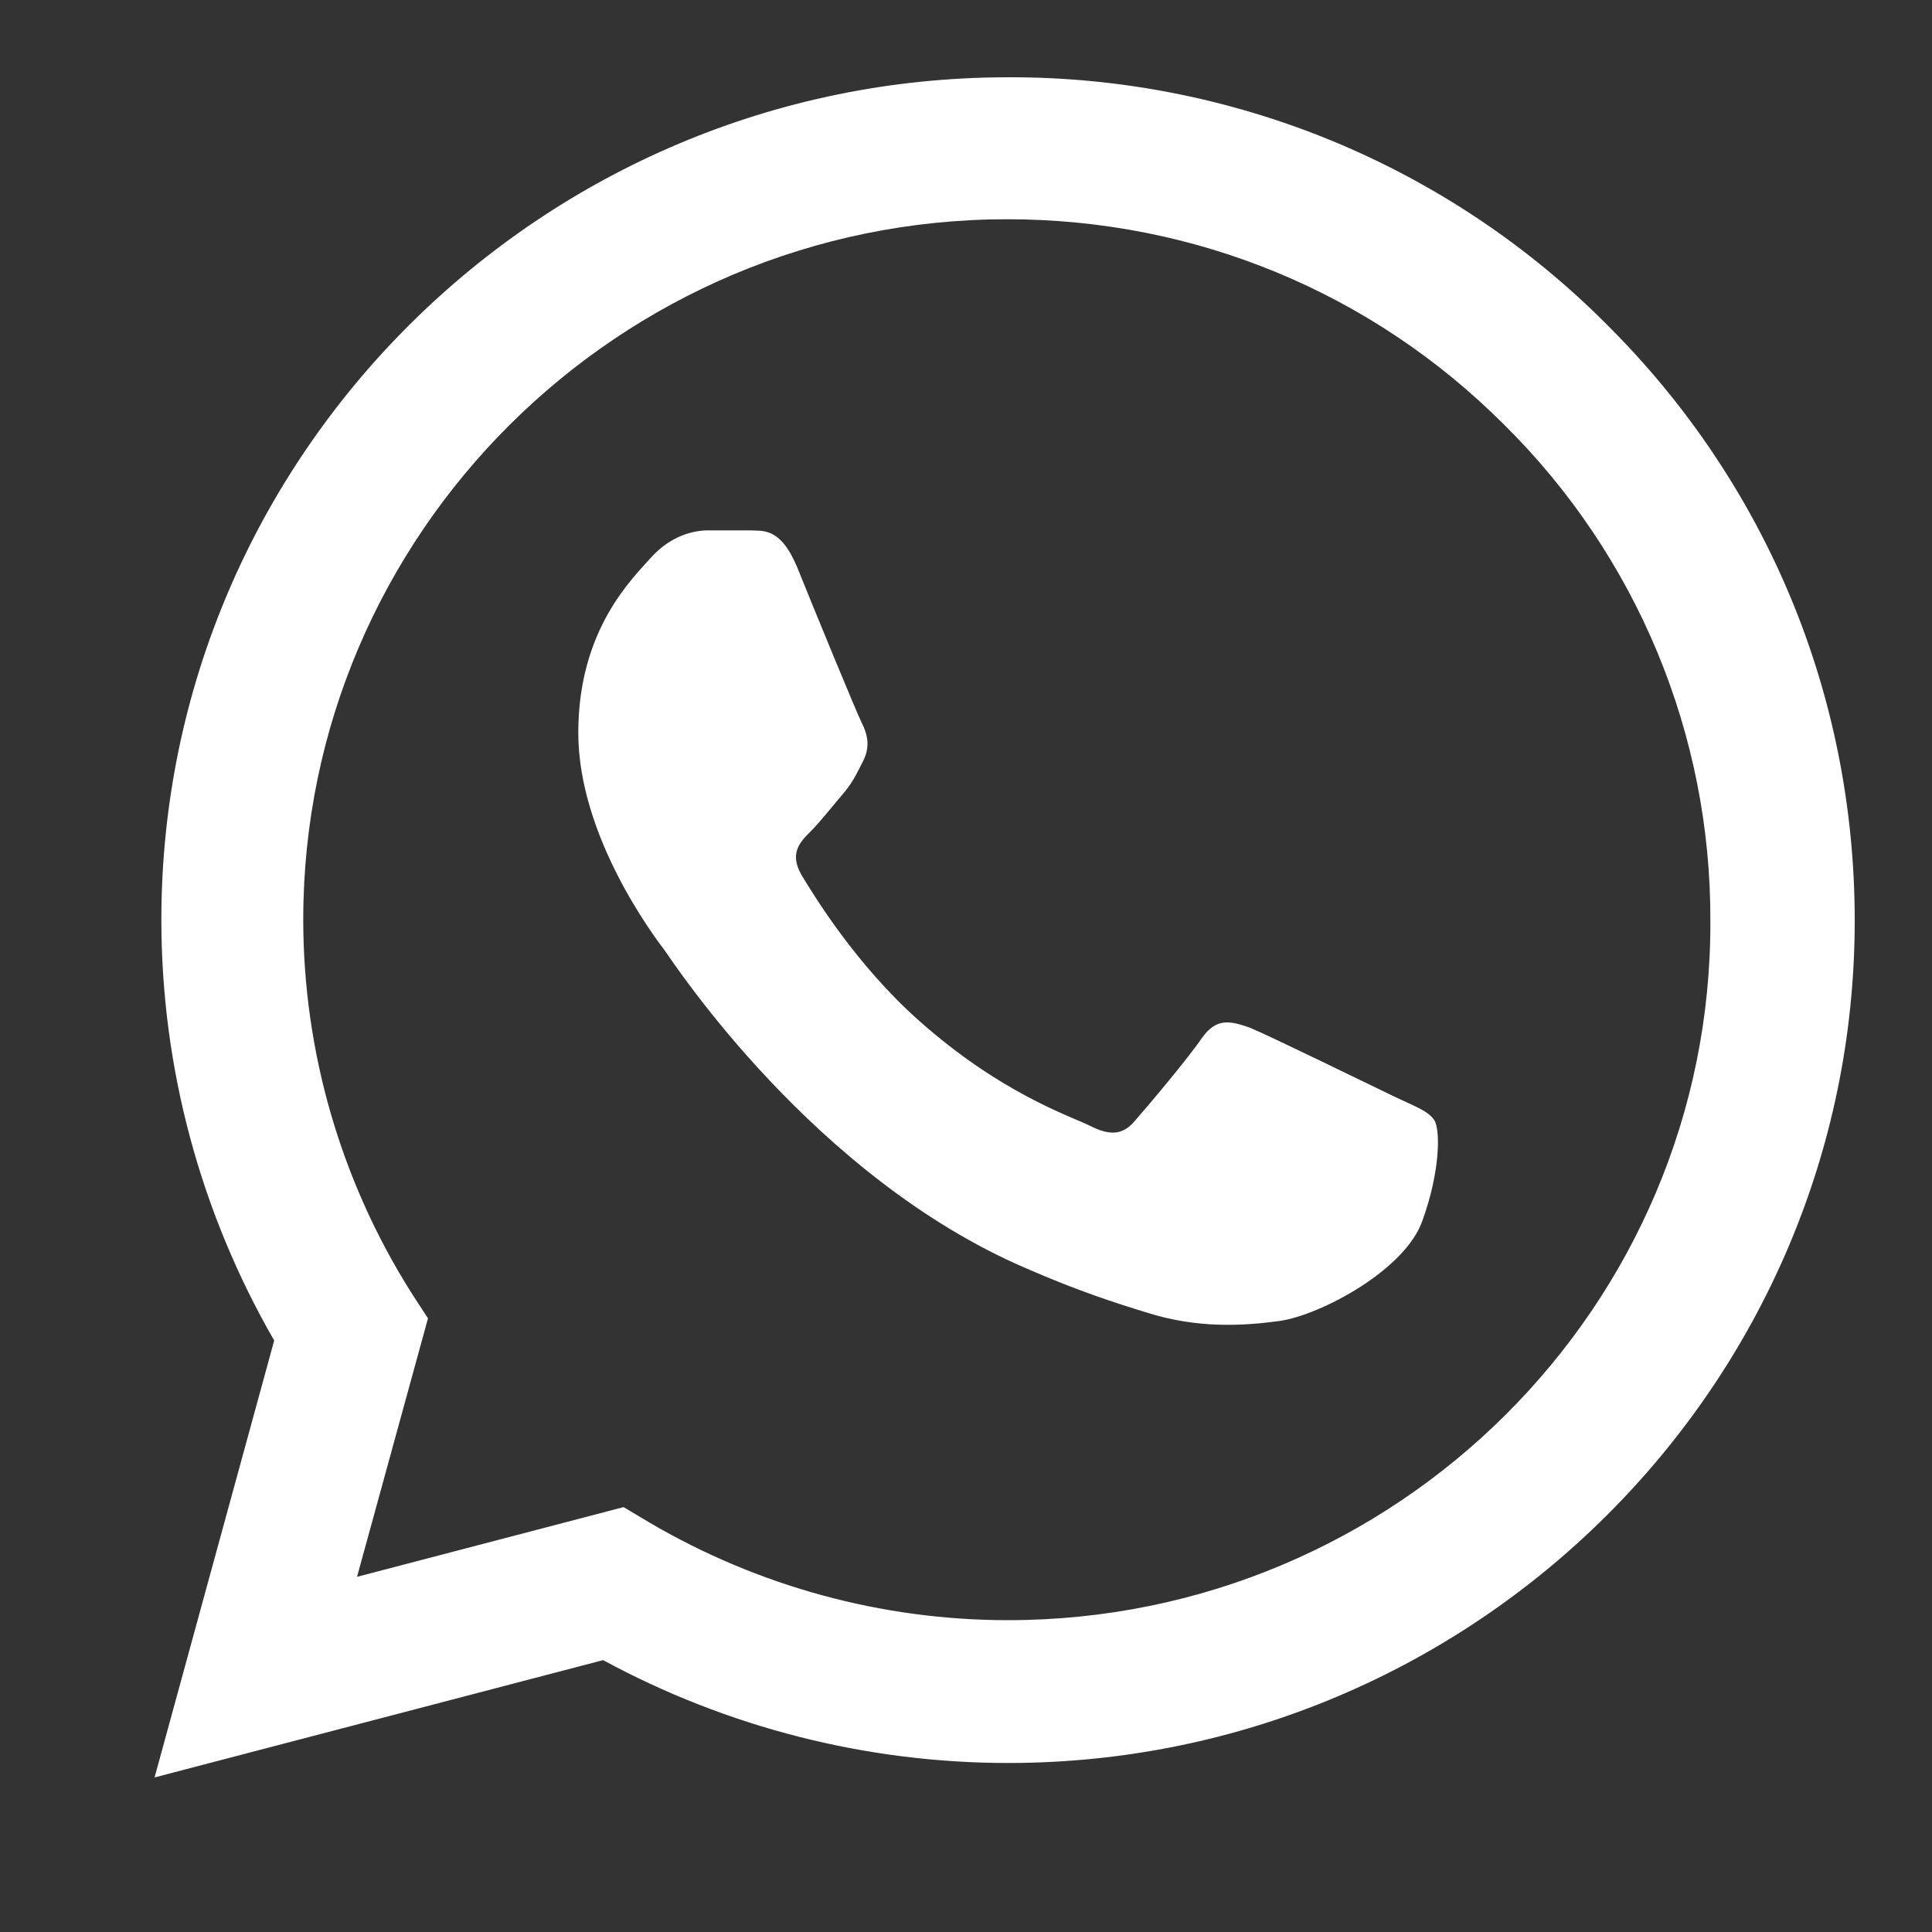
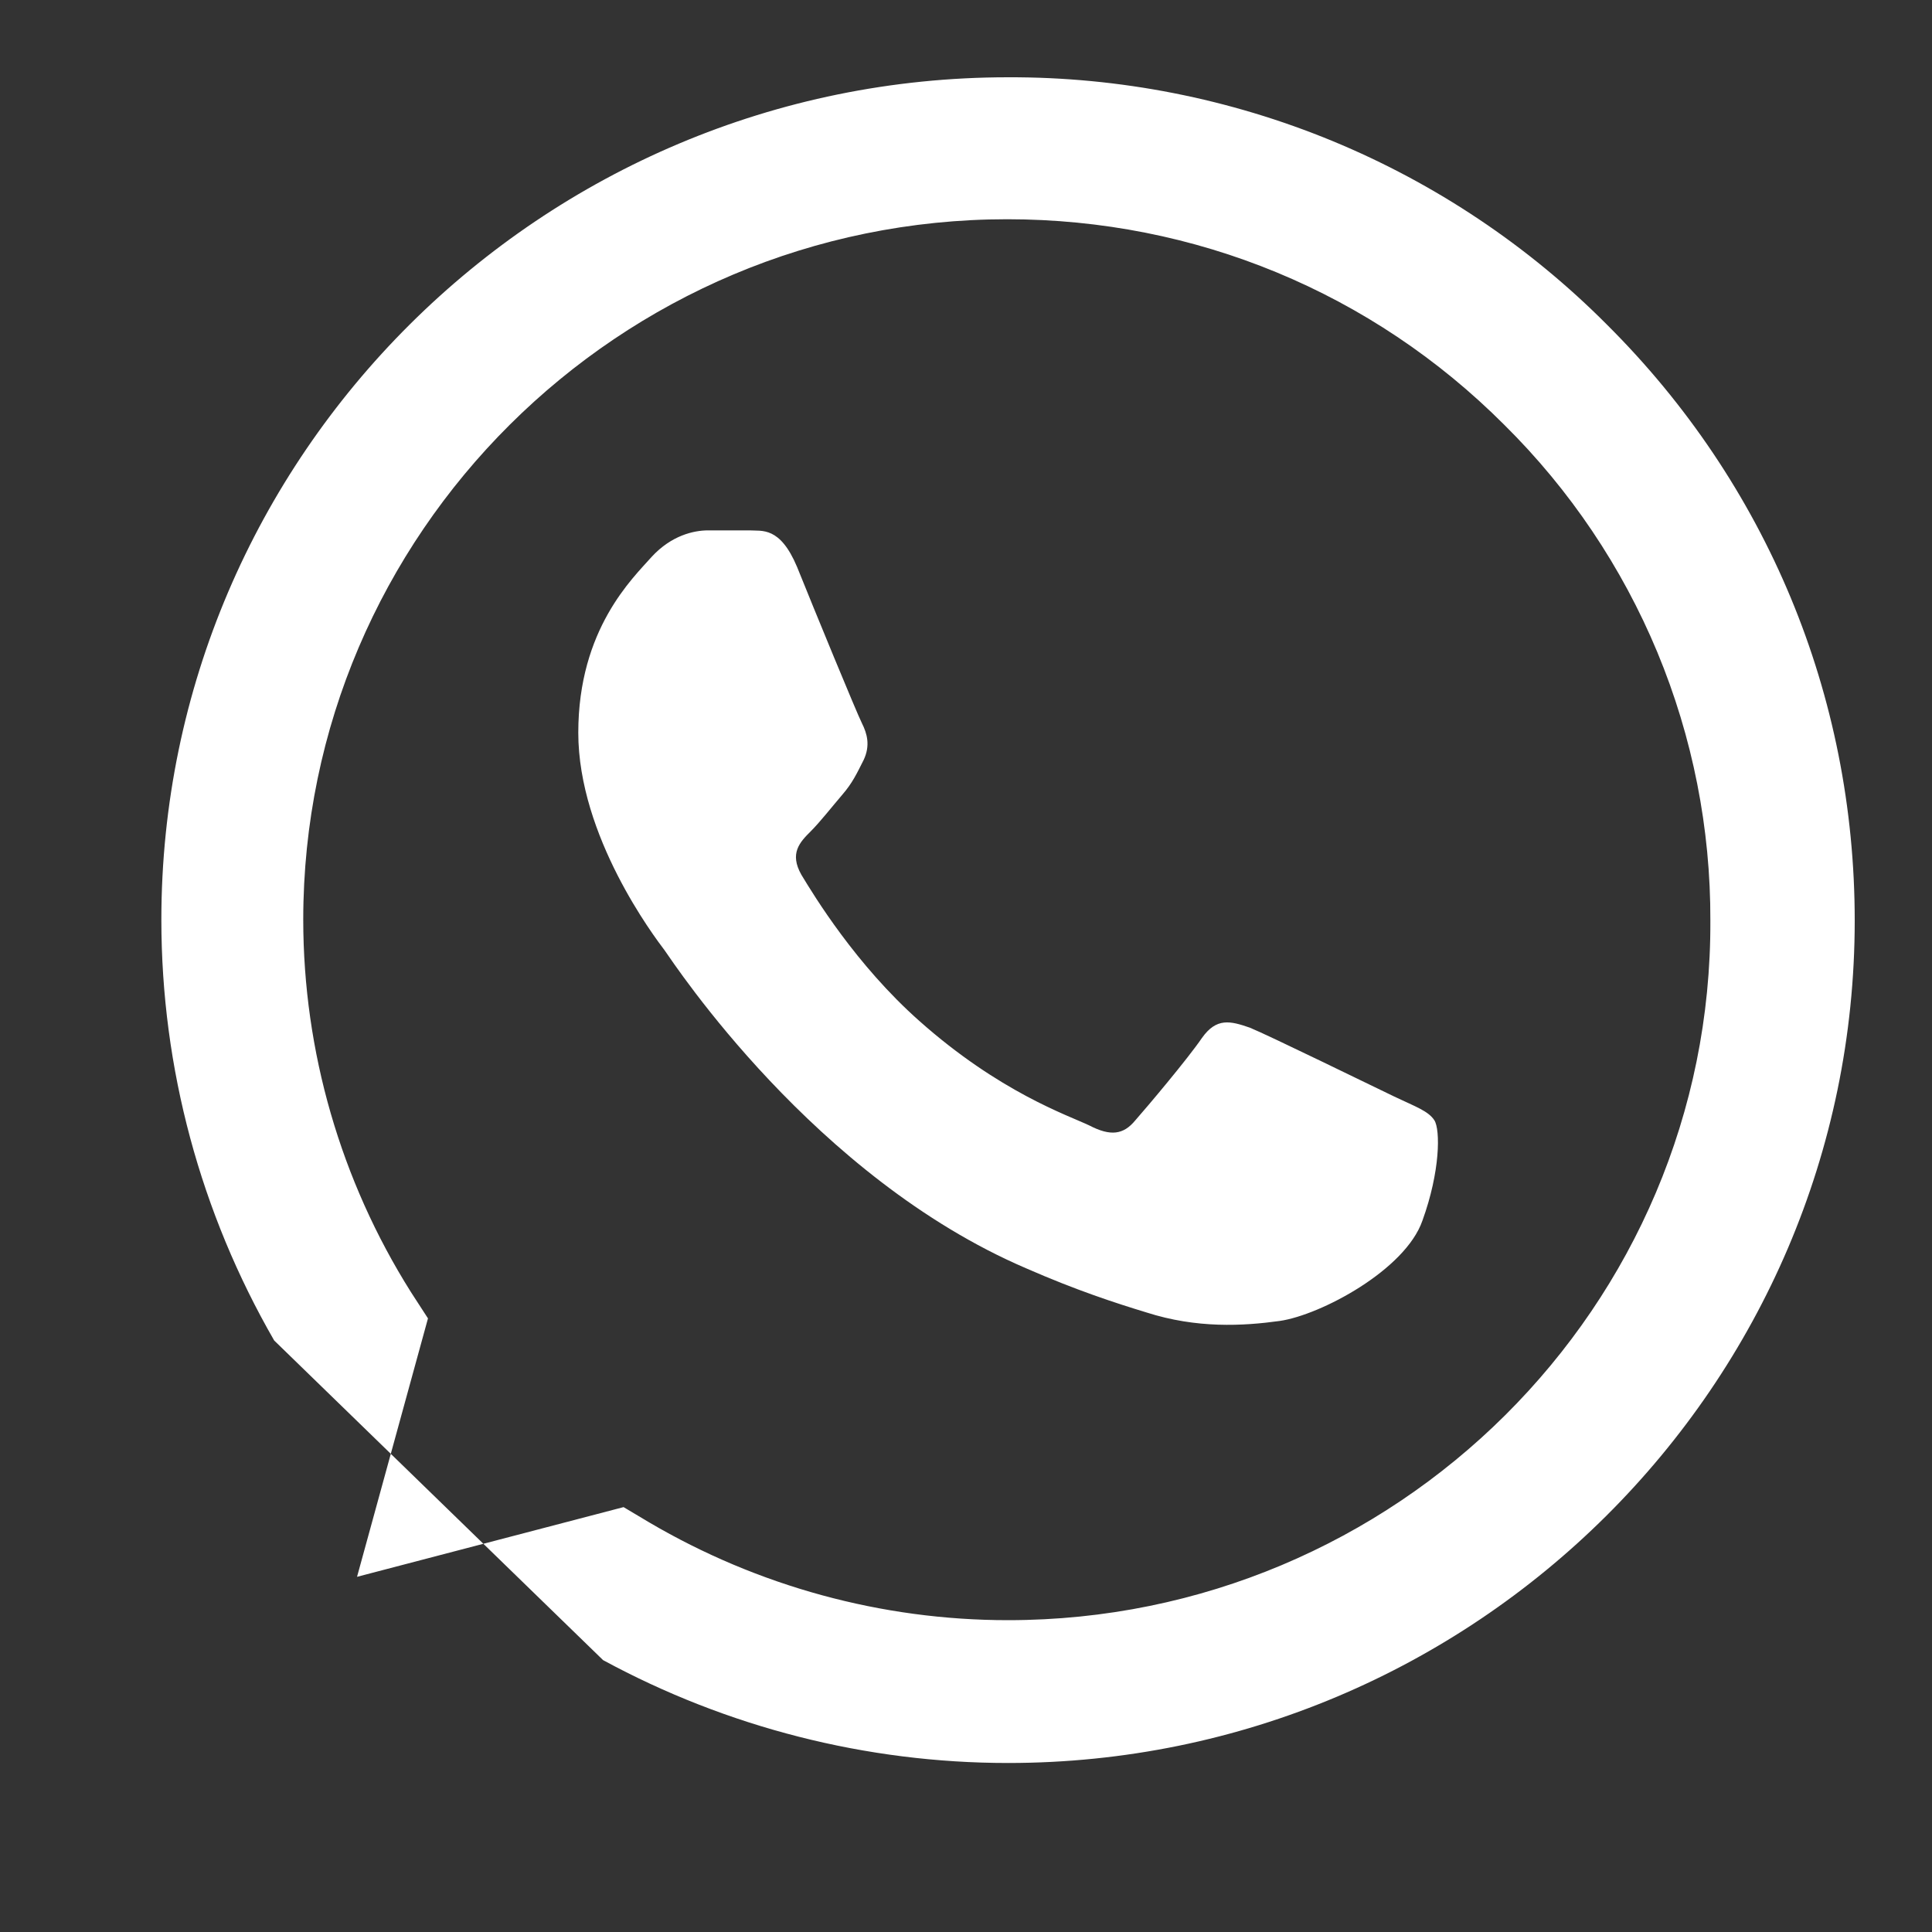
<svg xmlns="http://www.w3.org/2000/svg" width="25" height="25" viewBox="0 0 25 25" fill="none">
  <rect x="0" y="0" width="25" height="25" fill="#333333" stroke="none" />
-   <path d="M20.794 4.201C19.78 3.182 18.573 2.375 17.243 1.825C15.912 1.276 14.485 0.995 13.044 1C7.008 1 2.088 5.895 2.088 11.901C2.088 13.826 2.597 15.696 3.548 17.346L2 23L7.804 21.482C9.407 22.351 11.209 22.813 13.044 22.813C19.08 22.813 24 17.918 24 11.912C24 8.997 22.861 6.258 20.794 4.201ZM13.044 20.965C11.408 20.965 9.805 20.525 8.401 19.7L8.069 19.502L4.62 20.404L5.538 17.06L5.317 16.719C4.408 15.275 3.925 13.605 3.924 11.901C3.924 6.907 8.014 2.837 13.033 2.837C15.465 2.837 17.754 3.783 19.467 5.499C20.316 6.339 20.988 7.339 21.446 8.44C21.903 9.541 22.136 10.721 22.132 11.912C22.154 16.906 18.063 20.965 13.044 20.965ZM18.041 14.189C17.765 14.057 16.416 13.397 16.173 13.298C15.919 13.21 15.742 13.166 15.554 13.43C15.366 13.705 14.846 14.321 14.691 14.497C14.537 14.684 14.371 14.706 14.095 14.563C13.818 14.431 12.934 14.134 11.895 13.21C11.076 12.484 10.535 11.593 10.369 11.318C10.214 11.043 10.347 10.9 10.491 10.757C10.612 10.636 10.767 10.438 10.899 10.284C11.032 10.13 11.087 10.009 11.176 9.833C11.264 9.646 11.22 9.492 11.154 9.36C11.087 9.228 10.535 7.886 10.314 7.336C10.092 6.808 9.86 6.874 9.694 6.863H9.164C8.976 6.863 8.688 6.929 8.434 7.204C8.191 7.479 7.483 8.139 7.483 9.481C7.483 10.823 8.467 12.121 8.6 12.297C8.733 12.484 10.535 15.234 13.276 16.411C13.929 16.697 14.437 16.862 14.835 16.983C15.487 17.192 16.084 17.159 16.56 17.093C17.09 17.016 18.185 16.433 18.406 15.795C18.638 15.157 18.638 14.618 18.561 14.497C18.483 14.376 18.318 14.321 18.041 14.189Z" fill="white" />
+   <path d="M20.794 4.201C19.78 3.182 18.573 2.375 17.243 1.825C15.912 1.276 14.485 0.995 13.044 1C7.008 1 2.088 5.895 2.088 11.901C2.088 13.826 2.597 15.696 3.548 17.346L7.804 21.482C9.407 22.351 11.209 22.813 13.044 22.813C19.08 22.813 24 17.918 24 11.912C24 8.997 22.861 6.258 20.794 4.201ZM13.044 20.965C11.408 20.965 9.805 20.525 8.401 19.7L8.069 19.502L4.62 20.404L5.538 17.06L5.317 16.719C4.408 15.275 3.925 13.605 3.924 11.901C3.924 6.907 8.014 2.837 13.033 2.837C15.465 2.837 17.754 3.783 19.467 5.499C20.316 6.339 20.988 7.339 21.446 8.44C21.903 9.541 22.136 10.721 22.132 11.912C22.154 16.906 18.063 20.965 13.044 20.965ZM18.041 14.189C17.765 14.057 16.416 13.397 16.173 13.298C15.919 13.21 15.742 13.166 15.554 13.43C15.366 13.705 14.846 14.321 14.691 14.497C14.537 14.684 14.371 14.706 14.095 14.563C13.818 14.431 12.934 14.134 11.895 13.21C11.076 12.484 10.535 11.593 10.369 11.318C10.214 11.043 10.347 10.9 10.491 10.757C10.612 10.636 10.767 10.438 10.899 10.284C11.032 10.13 11.087 10.009 11.176 9.833C11.264 9.646 11.22 9.492 11.154 9.36C11.087 9.228 10.535 7.886 10.314 7.336C10.092 6.808 9.86 6.874 9.694 6.863H9.164C8.976 6.863 8.688 6.929 8.434 7.204C8.191 7.479 7.483 8.139 7.483 9.481C7.483 10.823 8.467 12.121 8.6 12.297C8.733 12.484 10.535 15.234 13.276 16.411C13.929 16.697 14.437 16.862 14.835 16.983C15.487 17.192 16.084 17.159 16.56 17.093C17.09 17.016 18.185 16.433 18.406 15.795C18.638 15.157 18.638 14.618 18.561 14.497C18.483 14.376 18.318 14.321 18.041 14.189Z" fill="white" />
</svg>